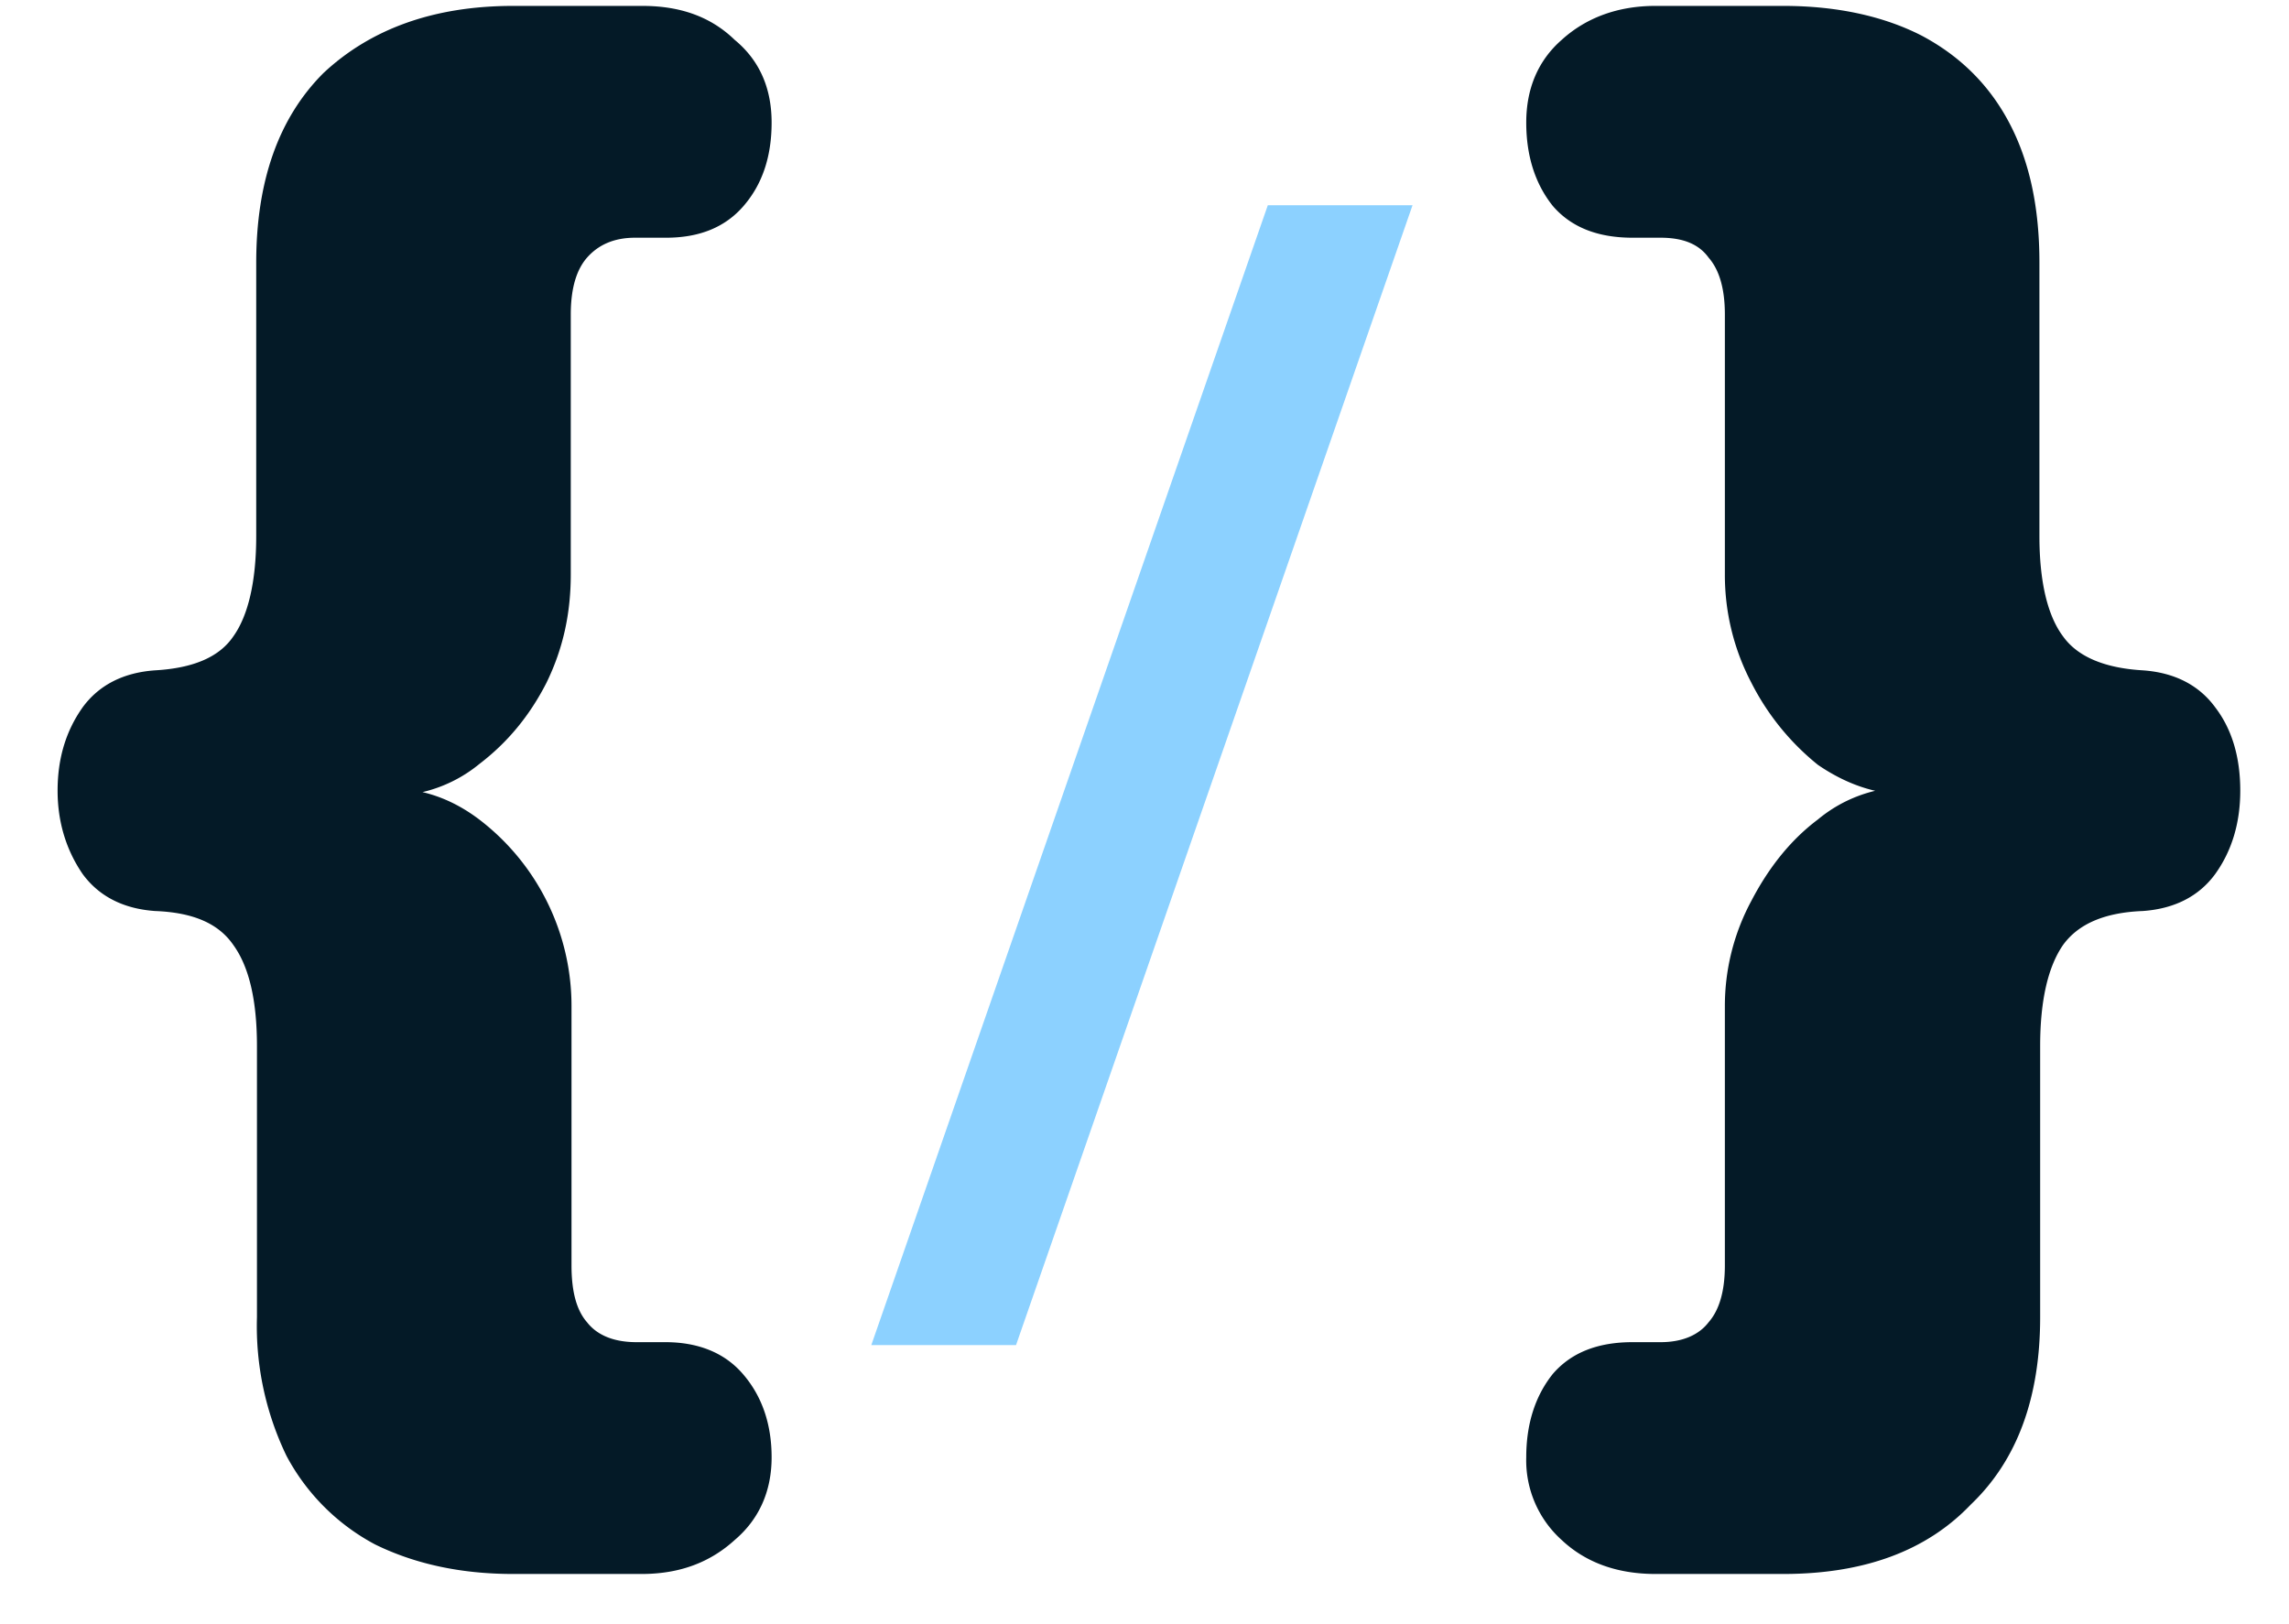
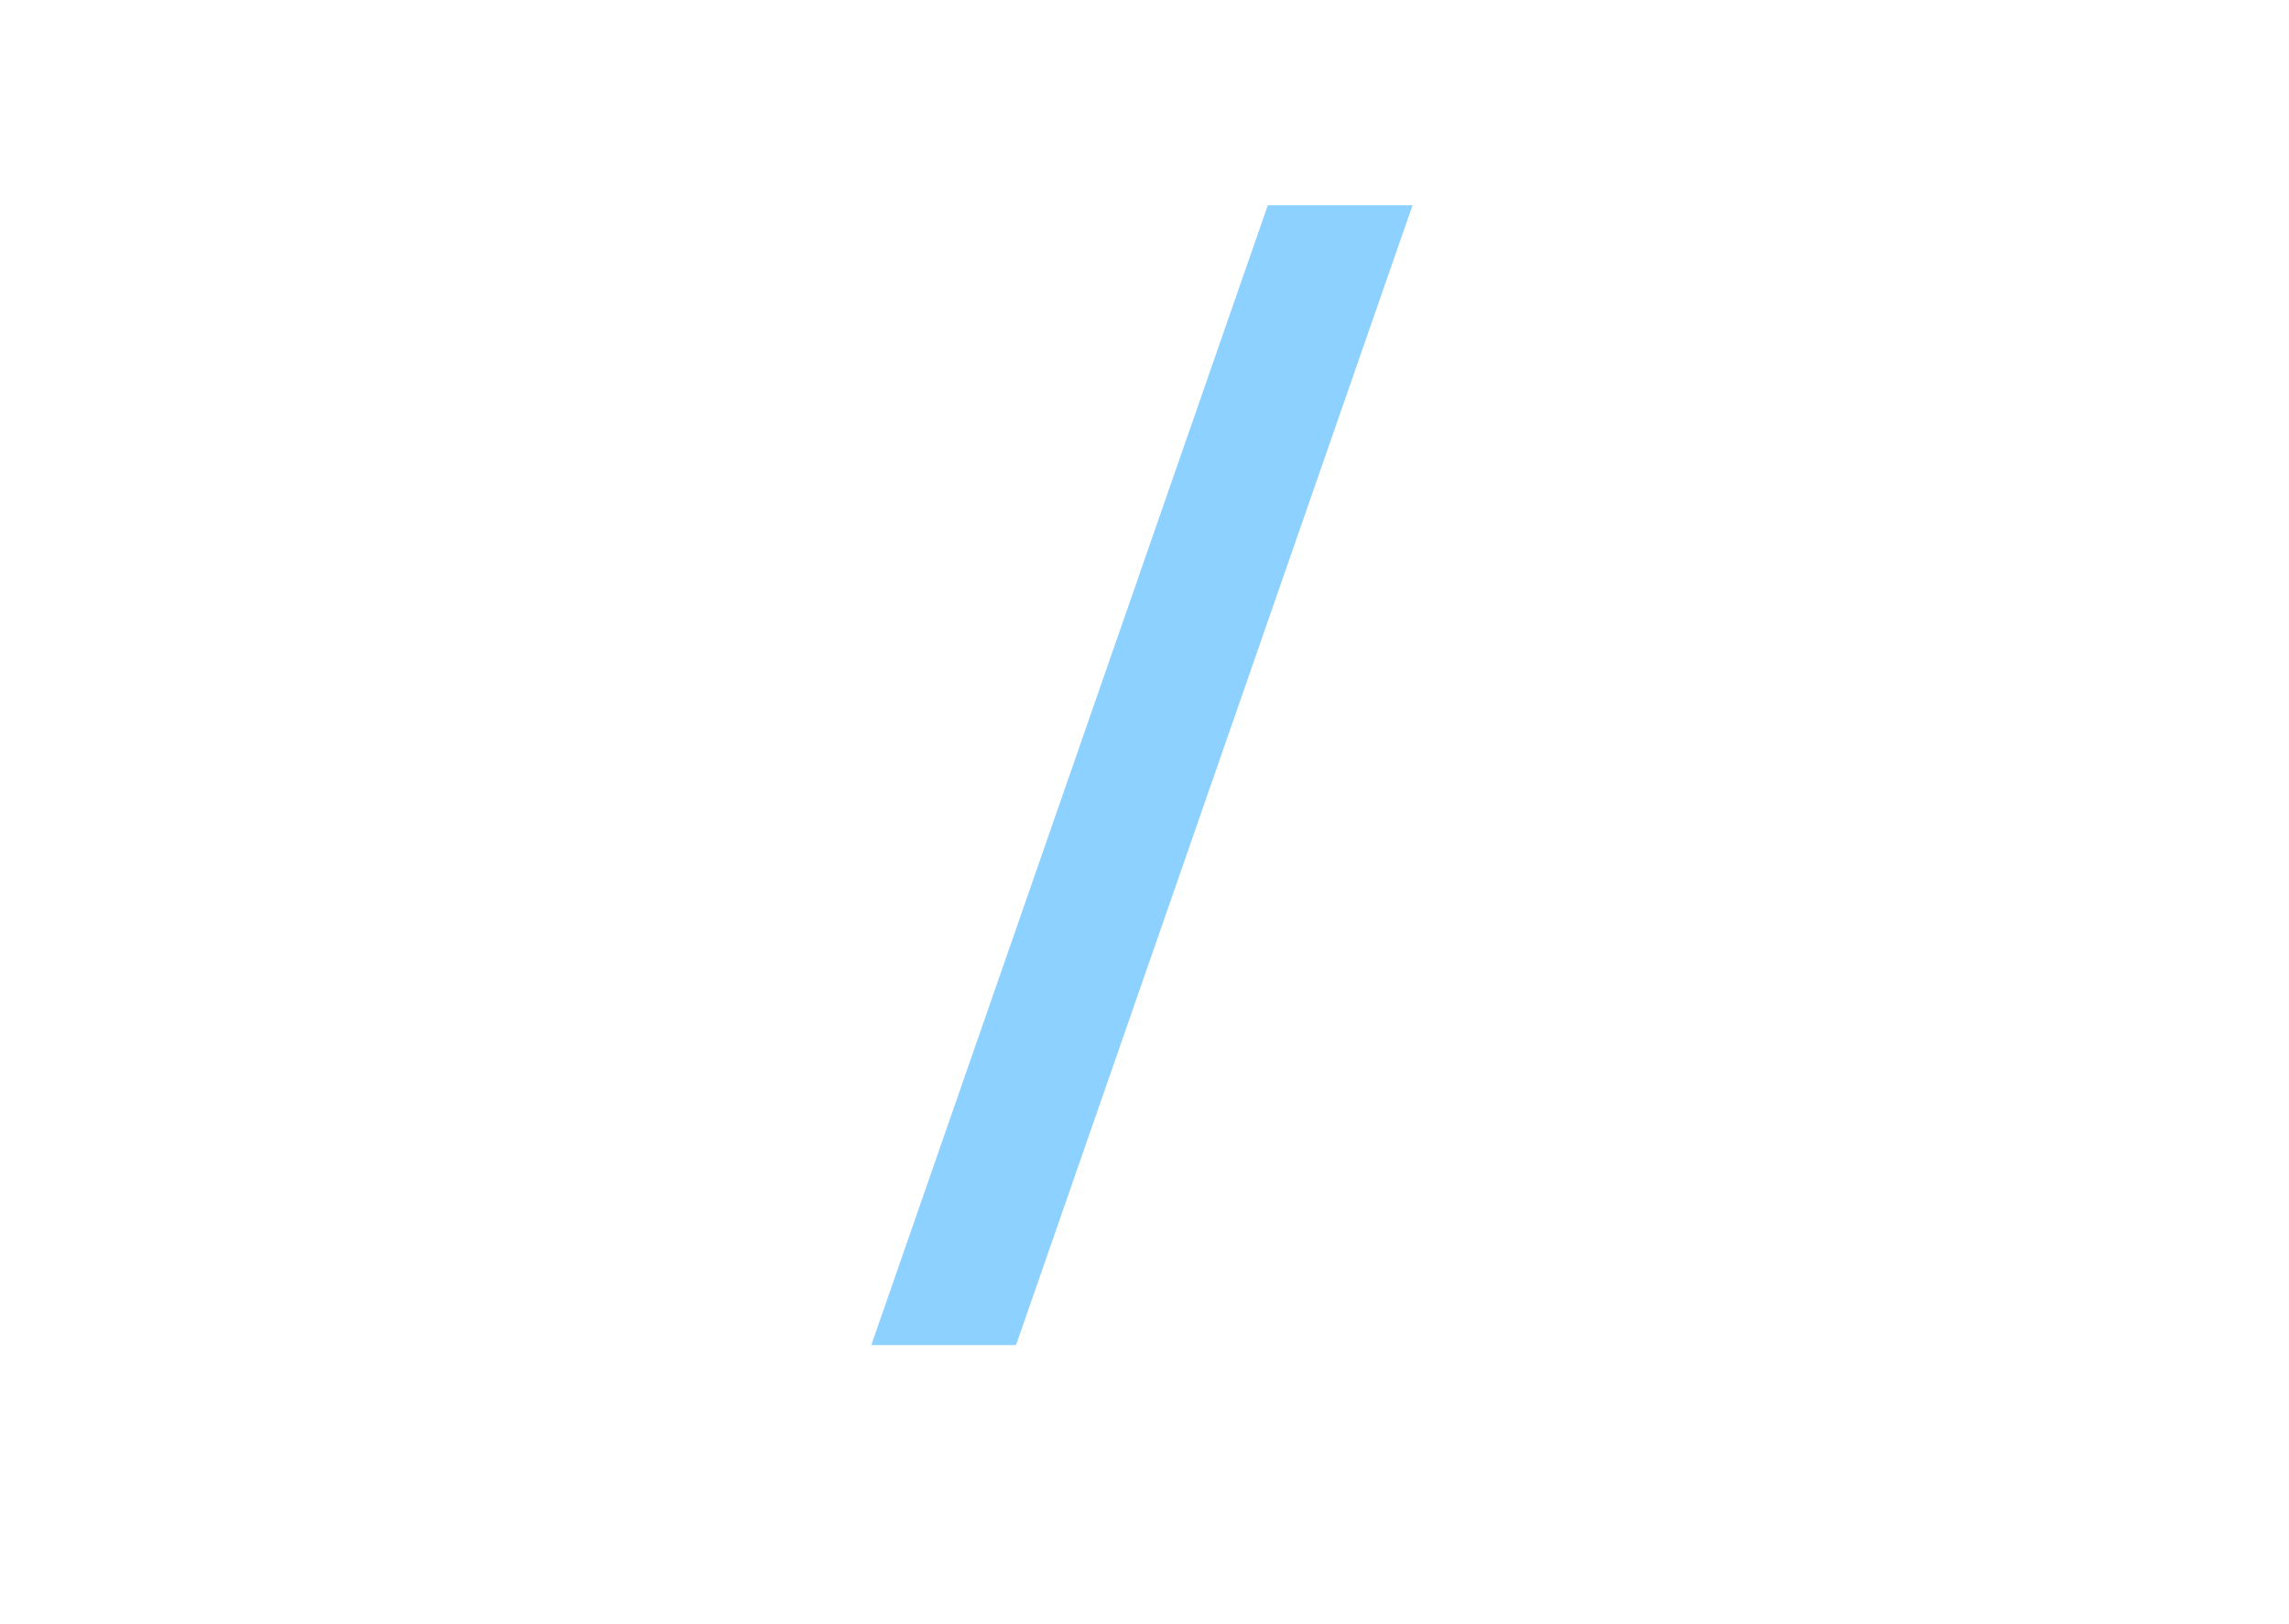
<svg xmlns="http://www.w3.org/2000/svg" width="31" height="22" fill="none">
-   <path fill="#041A27" d="M6.95 21.32c-.72 0-1.34-.14-1.87-.4a2.9 2.9 0 0 1-1.2-1.2 4.04 4.04 0 0 1-.4-1.88v-3.67c0-.63-.11-1.08-.32-1.37-.2-.29-.54-.44-1.06-.46-.43-.03-.76-.2-.98-.5-.22-.32-.34-.7-.34-1.13 0-.45.12-.82.34-1.13.22-.3.55-.47.98-.5.52-.03.87-.18 1.06-.46.2-.28.31-.74.31-1.36v-3.7c0-1.1.3-1.96.91-2.57C5.01.4 5.86.08 6.95.08H8.7c.52 0 .93.15 1.25.46.34.28.5.66.5 1.12 0 .45-.12.83-.38 1.13-.25.29-.6.43-1.05.43H8.6c-.29 0-.5.1-.65.27-.14.16-.22.41-.22.77v3.52c0 .52-.1 1-.33 1.47-.23.45-.53.81-.91 1.1a1.9 1.9 0 0 1-1.2.43v-.1q.645 0 1.2.42a3.18 3.18 0 0 1 1.25 2.54v3.5c0 .36.07.61.21.77.14.18.37.27.67.27h.39c.44 0 .8.14 1.05.43.26.3.39.68.39 1.13 0 .46-.17.84-.5 1.12-.33.3-.74.46-1.26.46zm15.47 0c-.51 0-.94-.15-1.27-.46a1.45 1.45 0 0 1-.48-1.12c0-.45.12-.83.36-1.13.25-.29.61-.43 1.08-.43h.38c.3 0 .52-.1.65-.27.14-.16.22-.41.22-.77v-3.5a3 3 0 0 1 .36-1.44c.24-.46.54-.83.9-1.1a1.9 1.9 0 0 1 1.2-.44v.1c-.42 0-.82-.14-1.2-.4a3.4 3.4 0 0 1-.9-1.11 3.14 3.14 0 0 1-.36-1.47V4.26c0-.36-.08-.61-.22-.77-.13-.18-.34-.27-.65-.27h-.38c-.47 0-.83-.14-1.08-.43-.24-.3-.36-.68-.36-1.13 0-.46.16-.84.48-1.12.33-.3.76-.46 1.27-.46h1.73c.73 0 1.36.14 1.87.4q.795.42 1.2 1.2c.27.52.4 1.14.4 1.88v3.7c0 .62.11 1.08.32 1.36.2.28.57.43 1.08.46.43.03.76.2.98.5.23.3.34.68.34 1.13 0 .43-.11.81-.34 1.13-.22.3-.55.47-.98.5-.51.02-.87.17-1.08.46-.2.29-.31.74-.31 1.37v3.67c0 1.09-.31 1.94-.94 2.54-.6.63-1.45.94-2.54.94z" />
  <path fill="#8CD1FF" d="m19.13 2.78-5.37 15.44H11.8l5.37-15.44z" />
</svg>